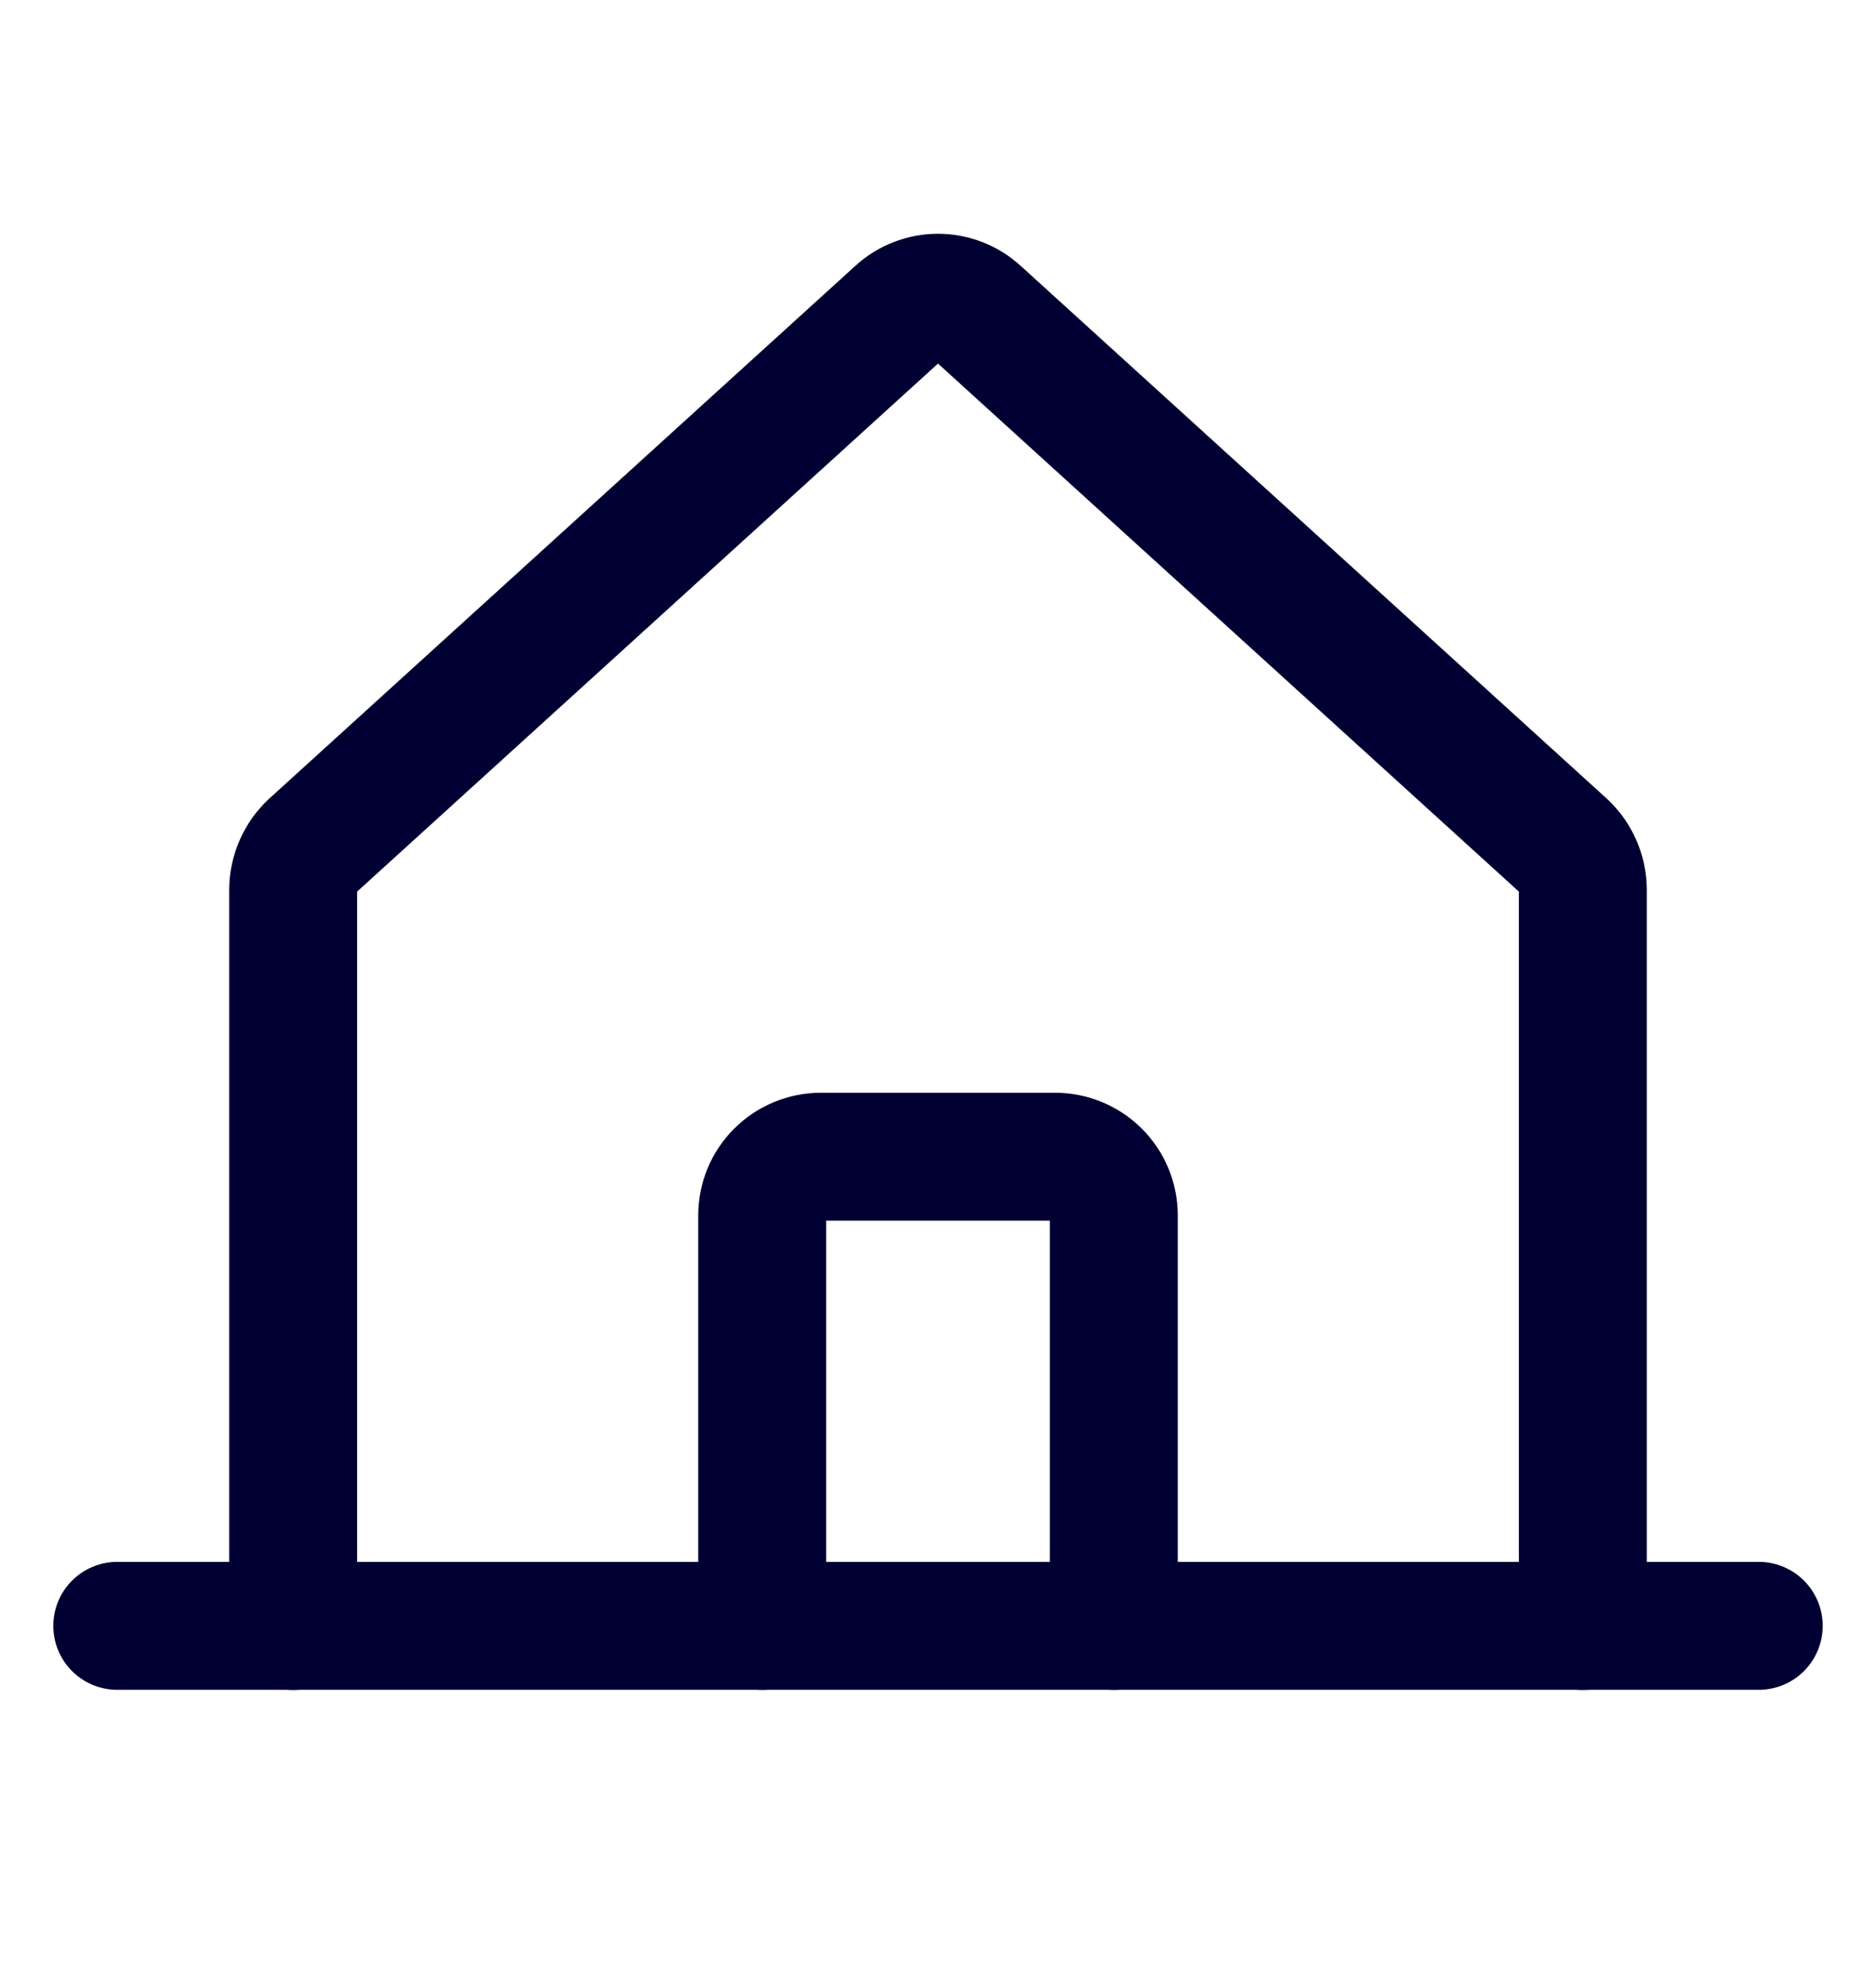
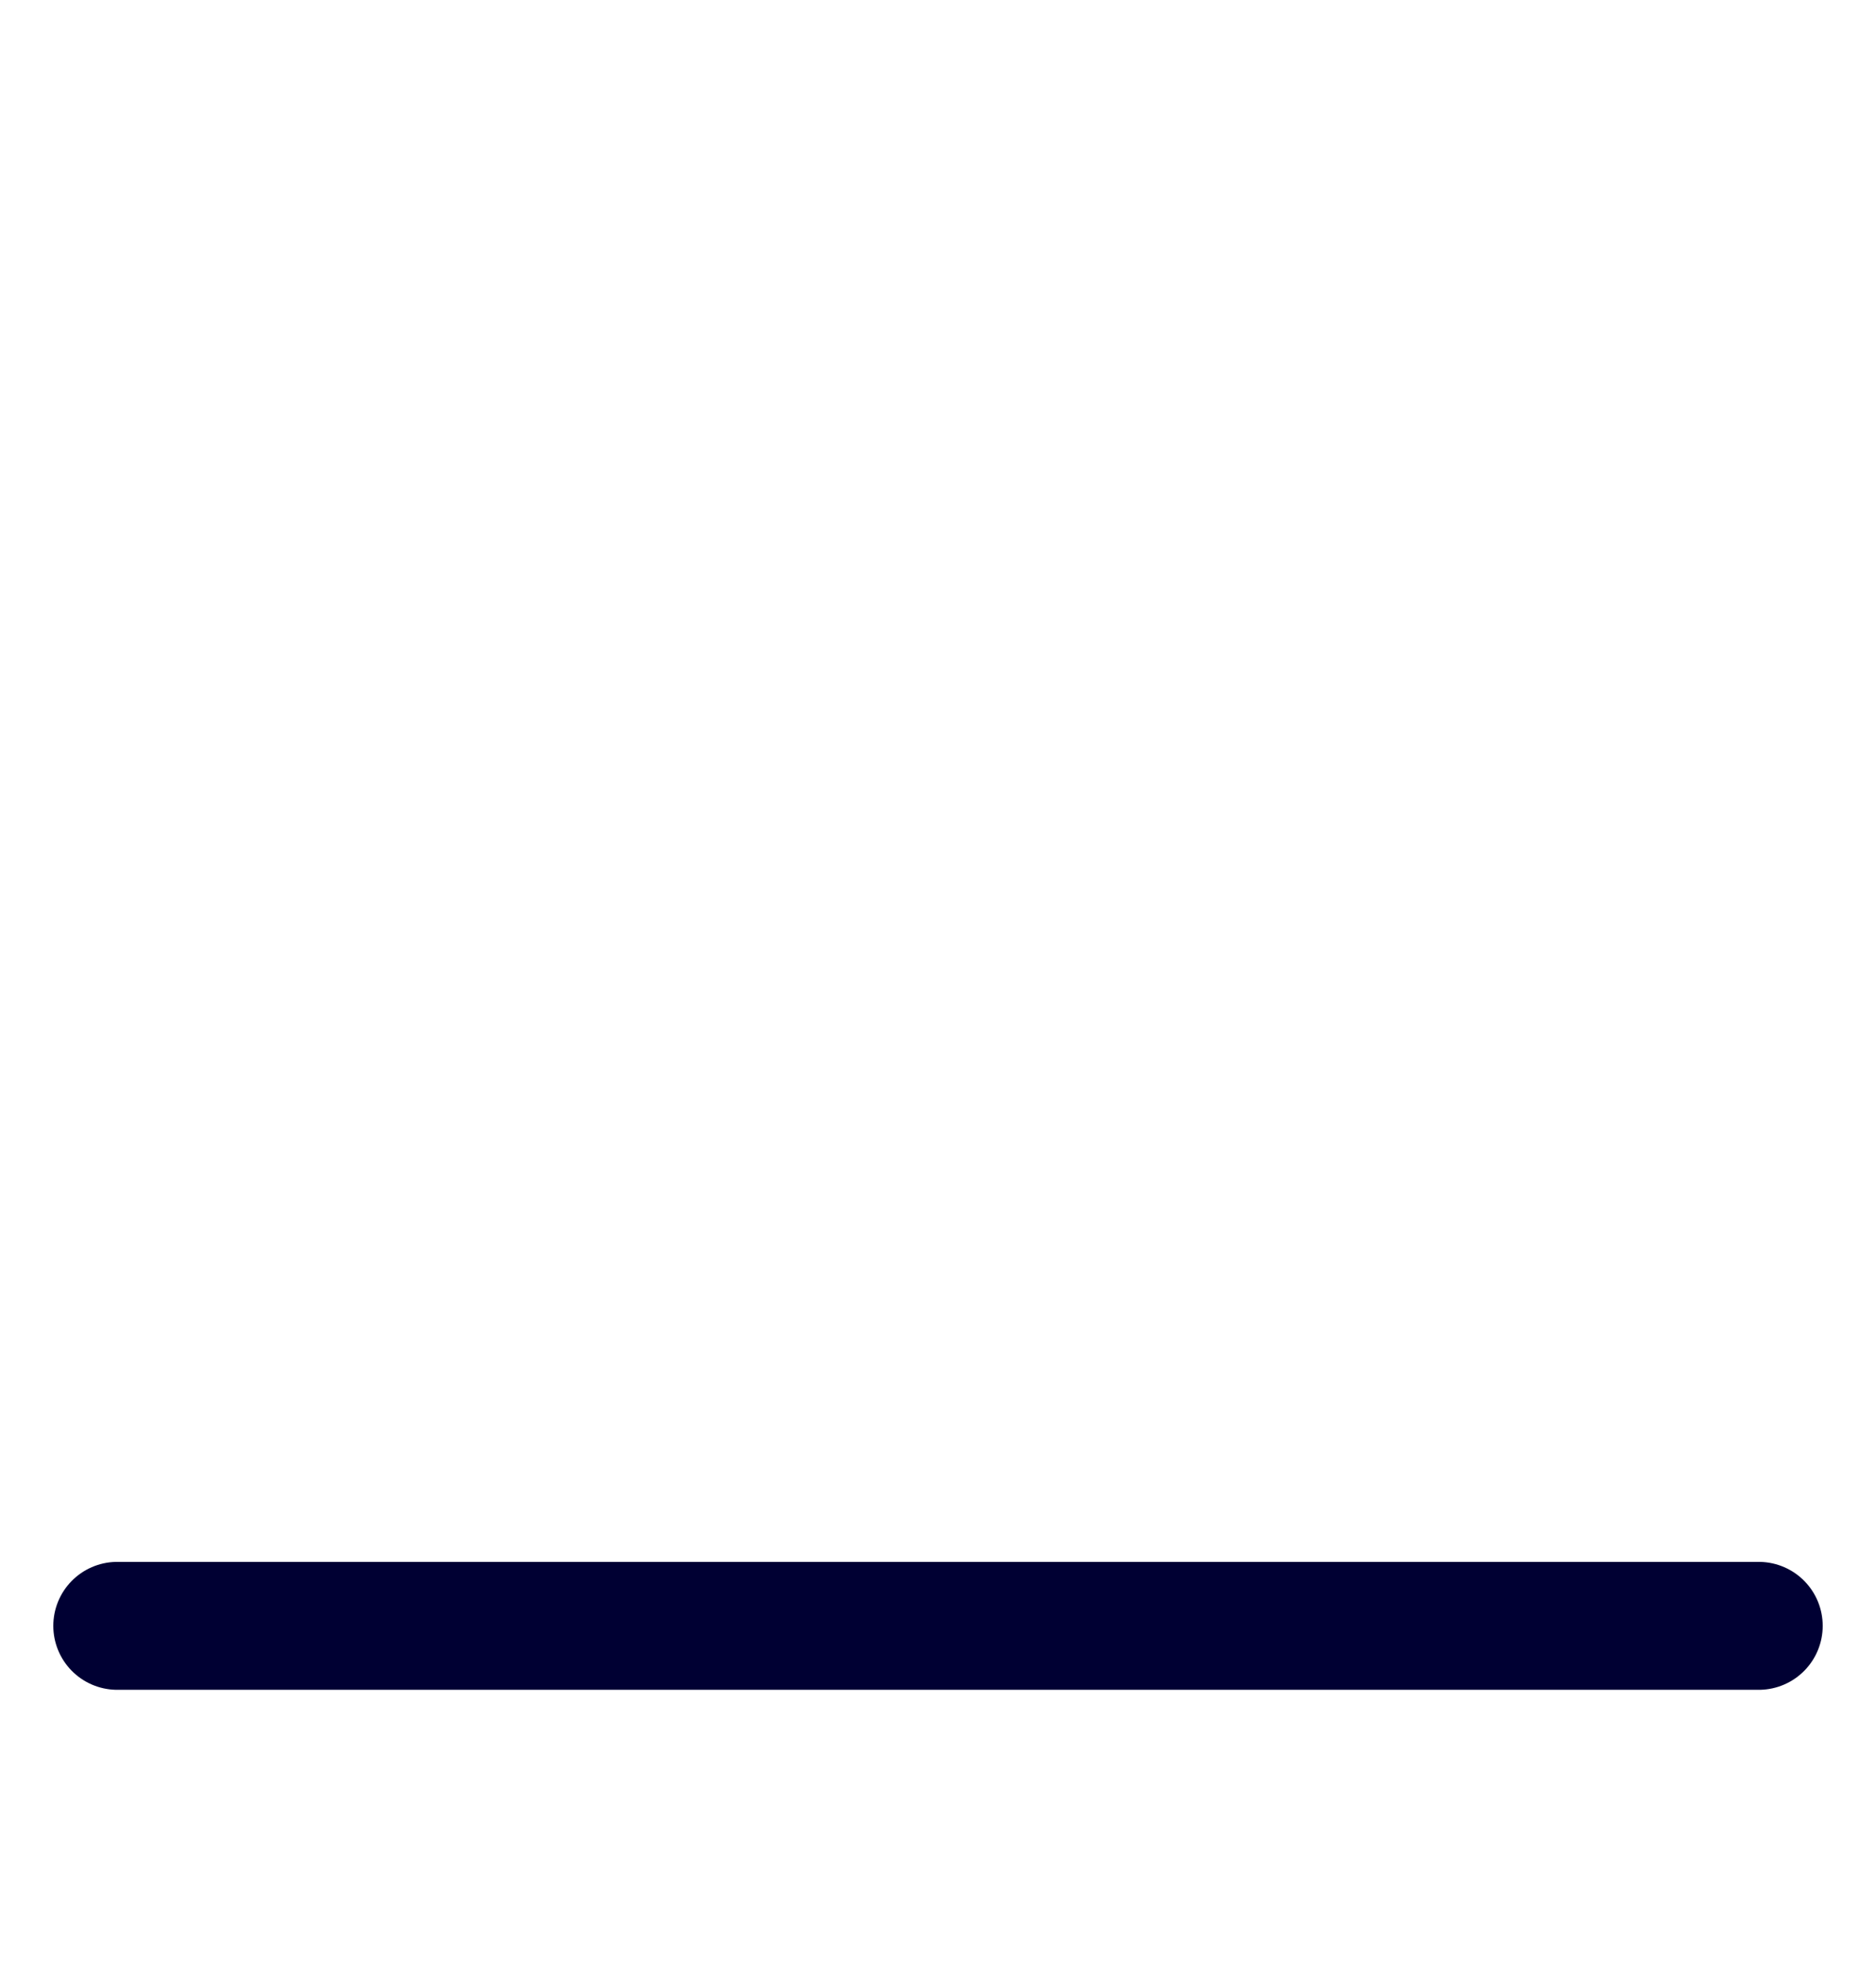
<svg xmlns="http://www.w3.org/2000/svg" width="22" height="23" viewBox="0 0 22 23" fill="none">
-   <path d="M18.562 19.063V10.426C18.561 10.331 18.54 10.237 18.502 10.15C18.464 10.063 18.408 9.984 18.339 9.919L11.464 3.671C11.337 3.555 11.172 3.491 11 3.491C10.828 3.491 10.663 3.555 10.536 3.671L3.661 9.919C3.592 9.984 3.536 10.063 3.498 10.15C3.46 10.237 3.439 10.331 3.438 10.426V19.063" stroke="#000033" stroke-width="1.5" stroke-linecap="round" stroke-linejoin="round" />
  <path d="M1.375 19.062H20.625" stroke="#000033" stroke-width="1.5" stroke-linecap="round" stroke-linejoin="round" />
-   <path d="M13.062 19.062V14.25C13.062 14.068 12.99 13.893 12.861 13.764C12.732 13.635 12.557 13.562 12.375 13.562H9.625C9.443 13.562 9.268 13.635 9.139 13.764C9.01 13.893 8.938 14.068 8.938 14.25V19.062" stroke="#000033" stroke-width="1.5" stroke-linecap="round" stroke-linejoin="round" />
</svg>